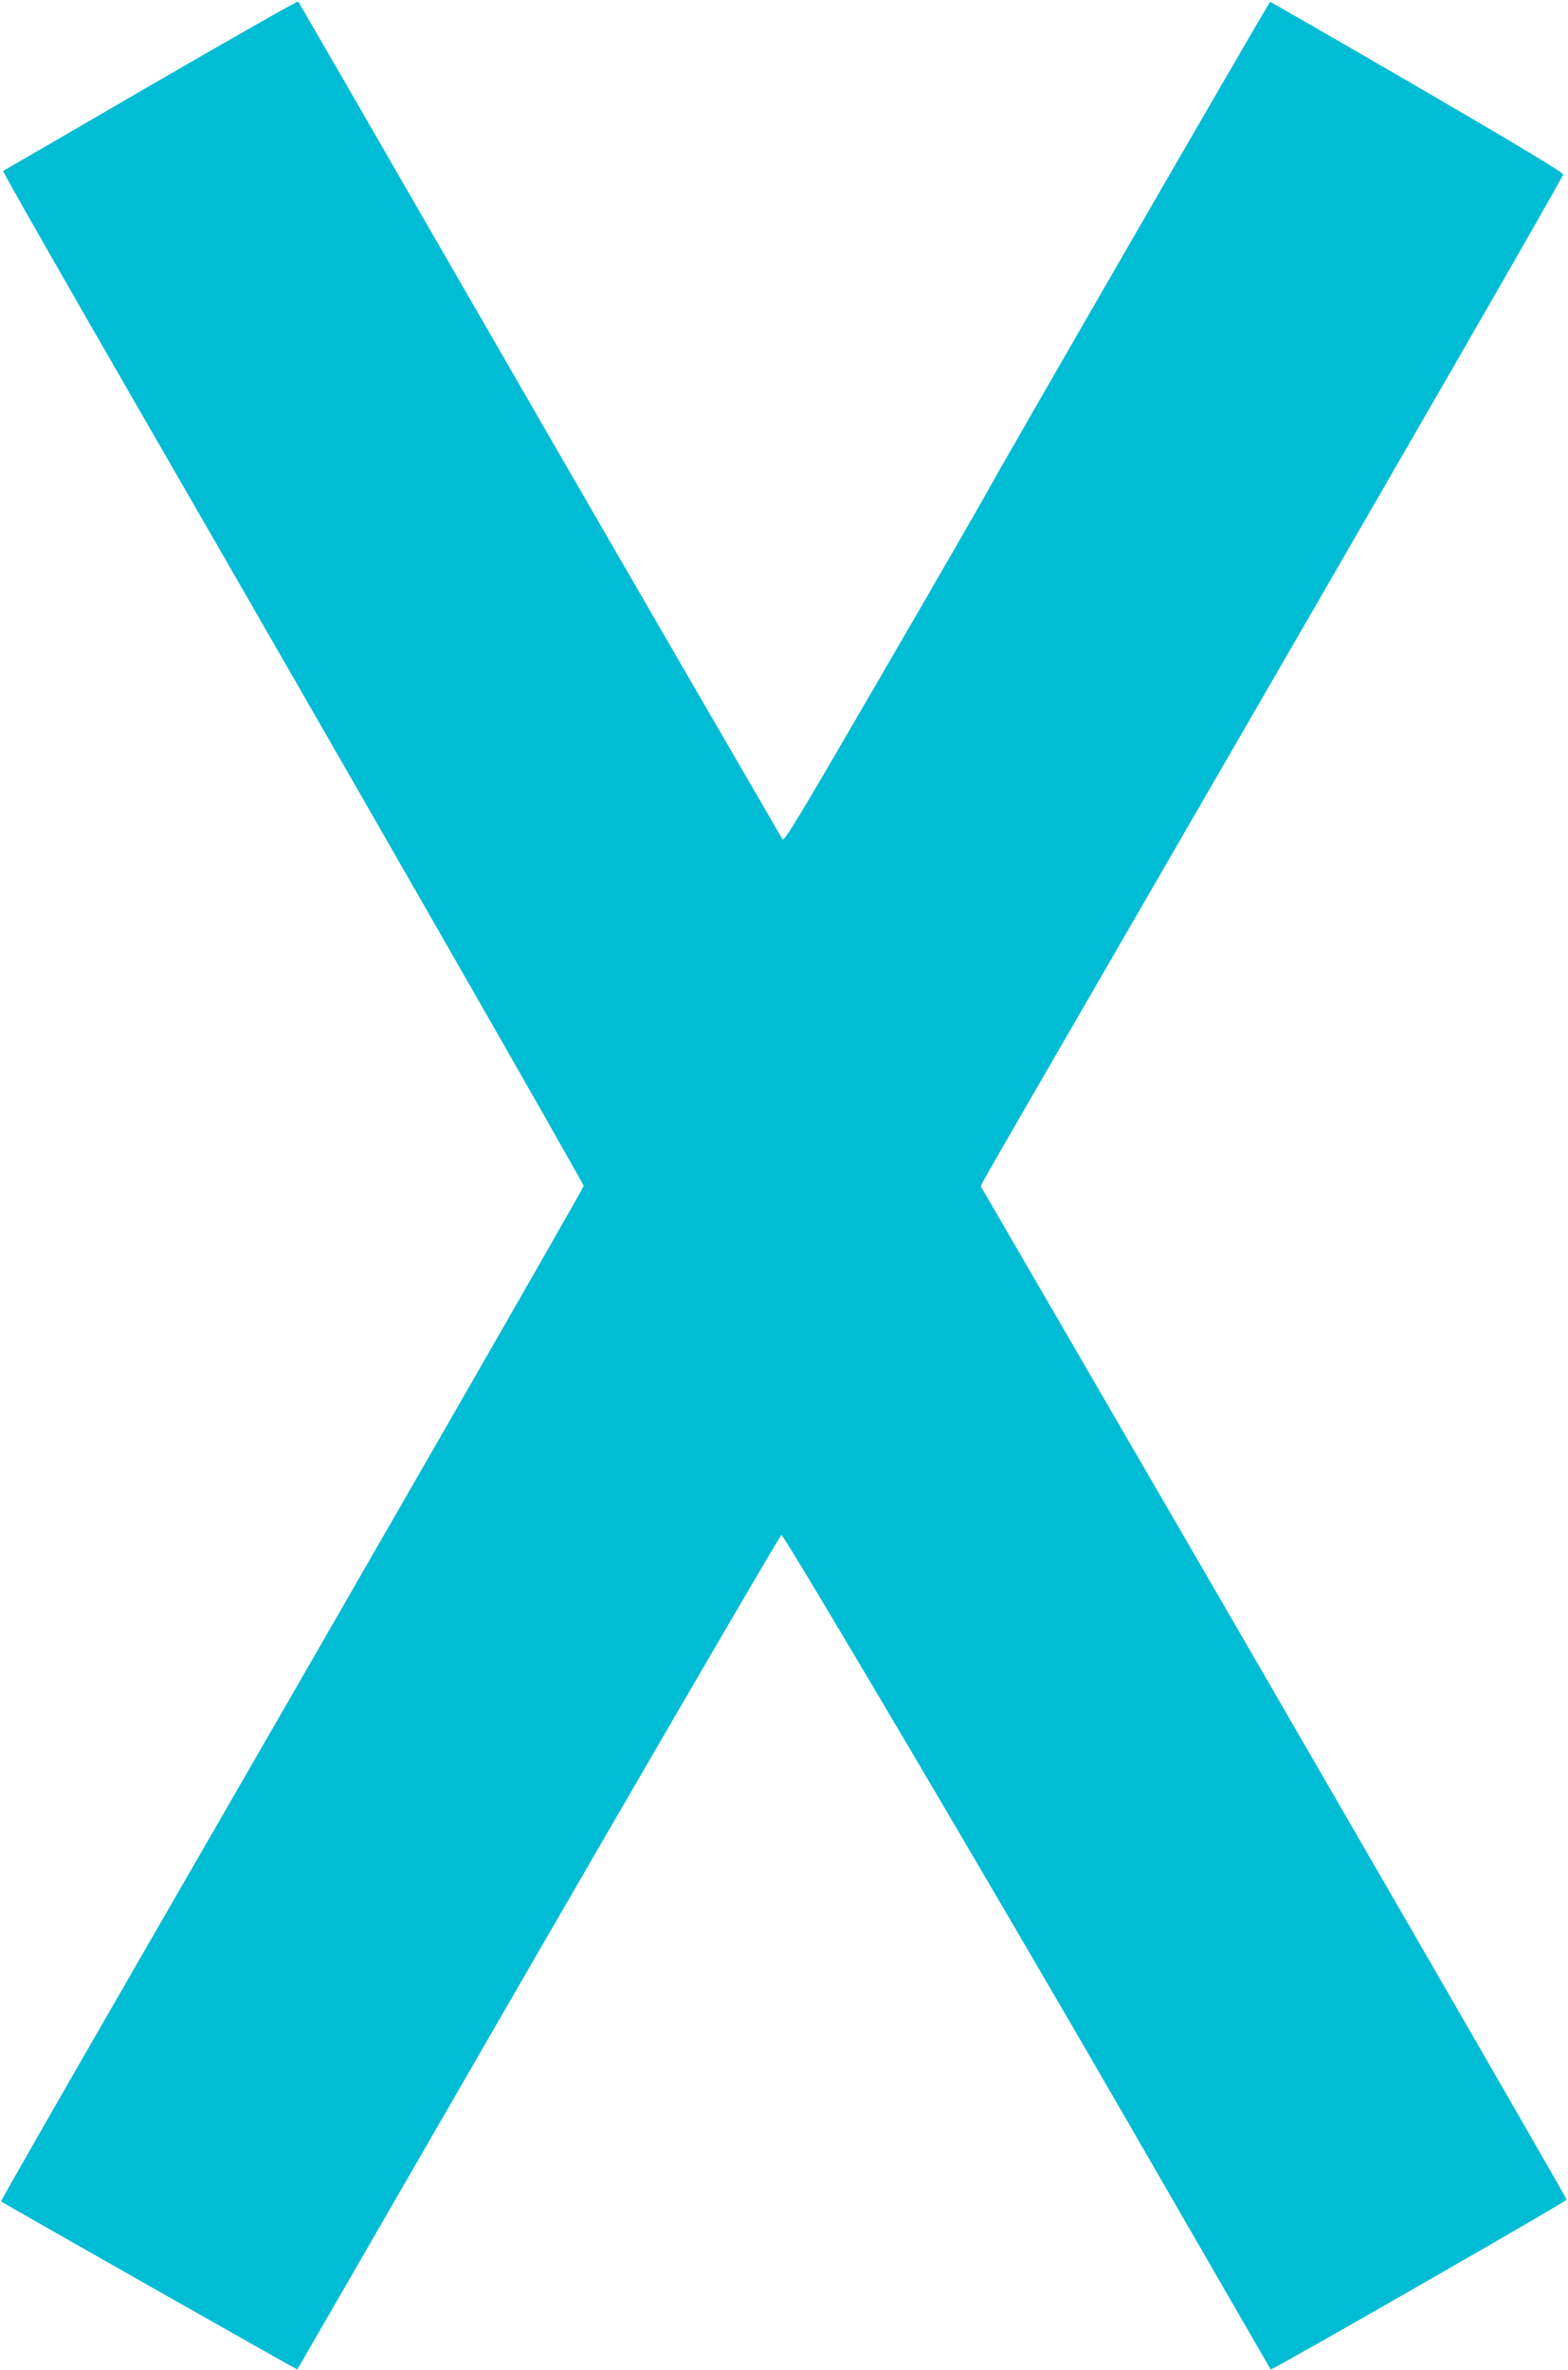
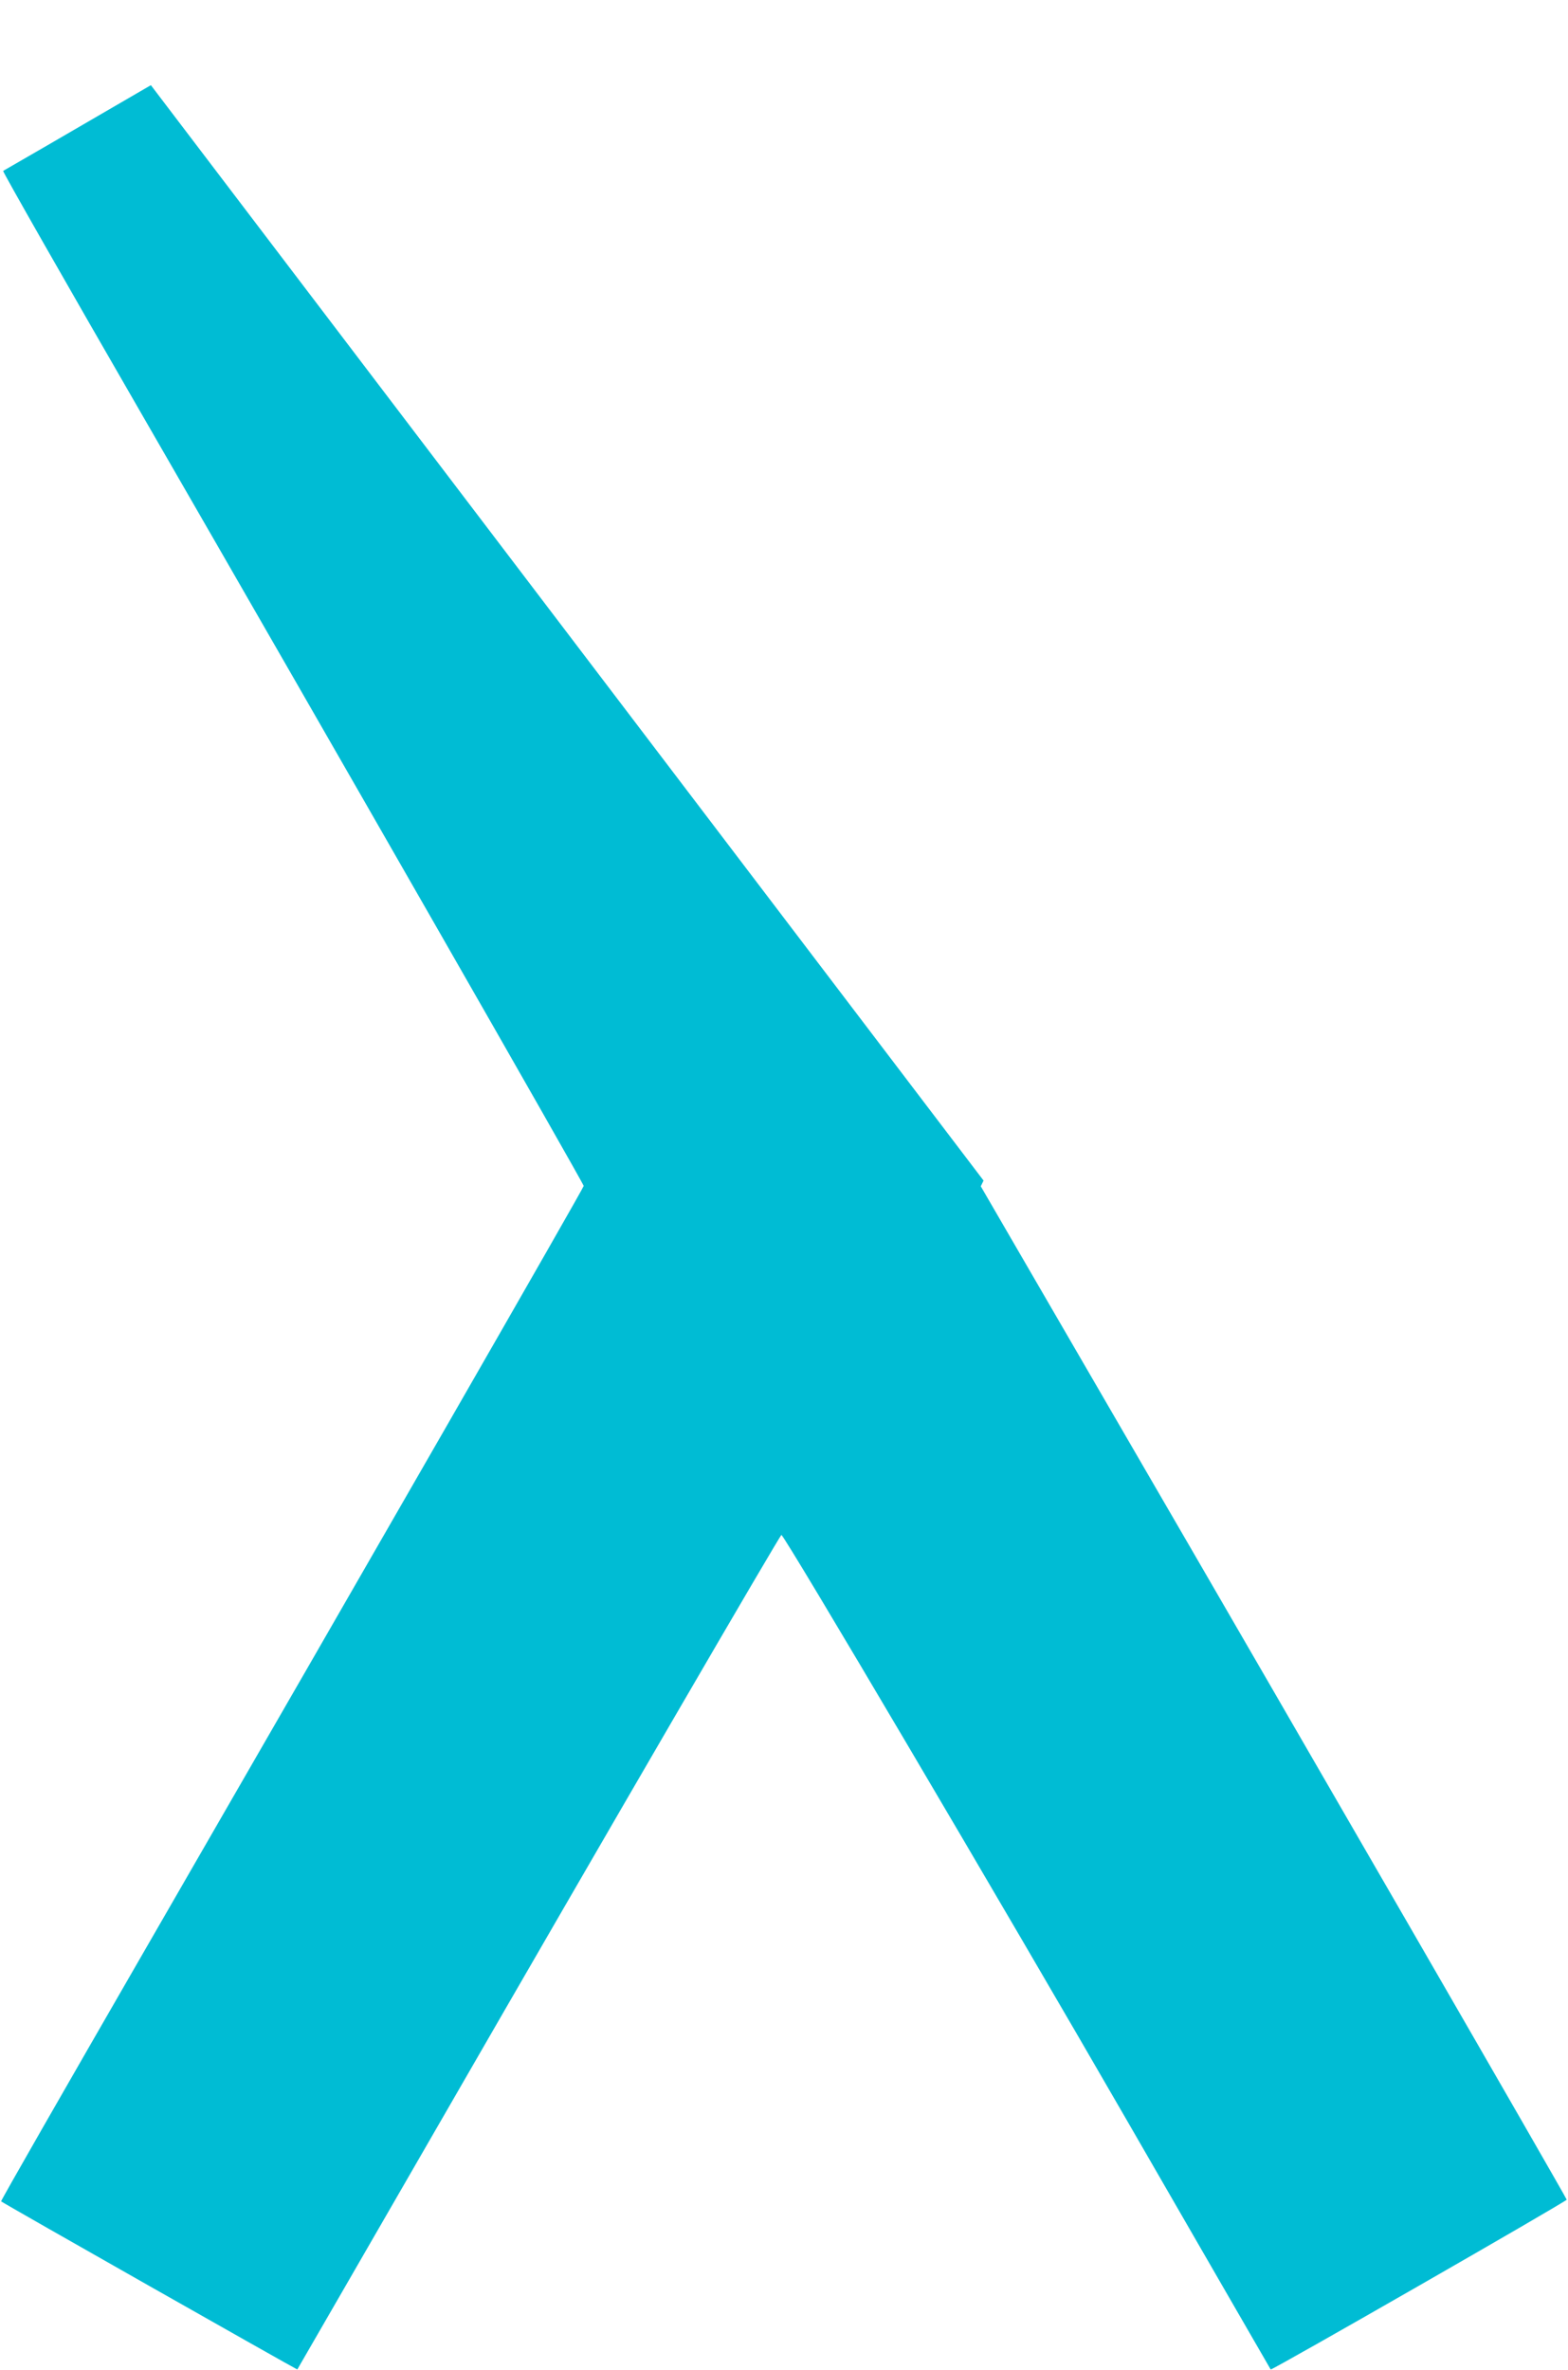
<svg xmlns="http://www.w3.org/2000/svg" version="1.0" width="847pt" height="1280pt" viewBox="0 0 847 1280" preserveAspectRatio="xMidYMid meet">
  <g transform="translate(0,1280) scale(0.1,-0.1)" fill="#00bcd4" stroke="none">
-     <path d="M815 12340 c-434 -253 -794 -461 -798 -463 -5 -1 337 -601 759 -1332 1019 -1766 2377 -4137 2377 -4150 0 -11 -1165 -2038 -2378 -4140 -425 -737 -772 -1342 -769 -1344 7 -8 1598 -910 1600 -908 1 1 347 601 769 1332 923 1601 1838 3174 1846 3175 16 0 1188 -1986 1874 -3175 422 -731 768 -1331 769 -1332 6 -6 1601 909 1599 917 -4 16 -1467 2549 -2353 4074 l-812 1399 15 31 c8 17 376 654 817 1416 1432 2474 2313 4002 2314 4018 1 10 -259 166 -788 474 -434 252 -792 458 -795 458 -6 0 -1481 -2555 -1530 -2649 -13 -25 -264 -462 -559 -969 -445 -768 -537 -921 -545 -905 -6 10 -252 434 -547 943 -295 509 -880 1521 -1300 2250 -420 729 -766 1328 -769 1332 -3 4 -361 -200 -796 -452z" />
+     <path d="M815 12340 c-434 -253 -794 -461 -798 -463 -5 -1 337 -601 759 -1332 1019 -1766 2377 -4137 2377 -4150 0 -11 -1165 -2038 -2378 -4140 -425 -737 -772 -1342 -769 -1344 7 -8 1598 -910 1600 -908 1 1 347 601 769 1332 923 1601 1838 3174 1846 3175 16 0 1188 -1986 1874 -3175 422 -731 768 -1331 769 -1332 6 -6 1601 909 1599 917 -4 16 -1467 2549 -2353 4074 l-812 1399 15 31 z" />
  </g>
</svg>